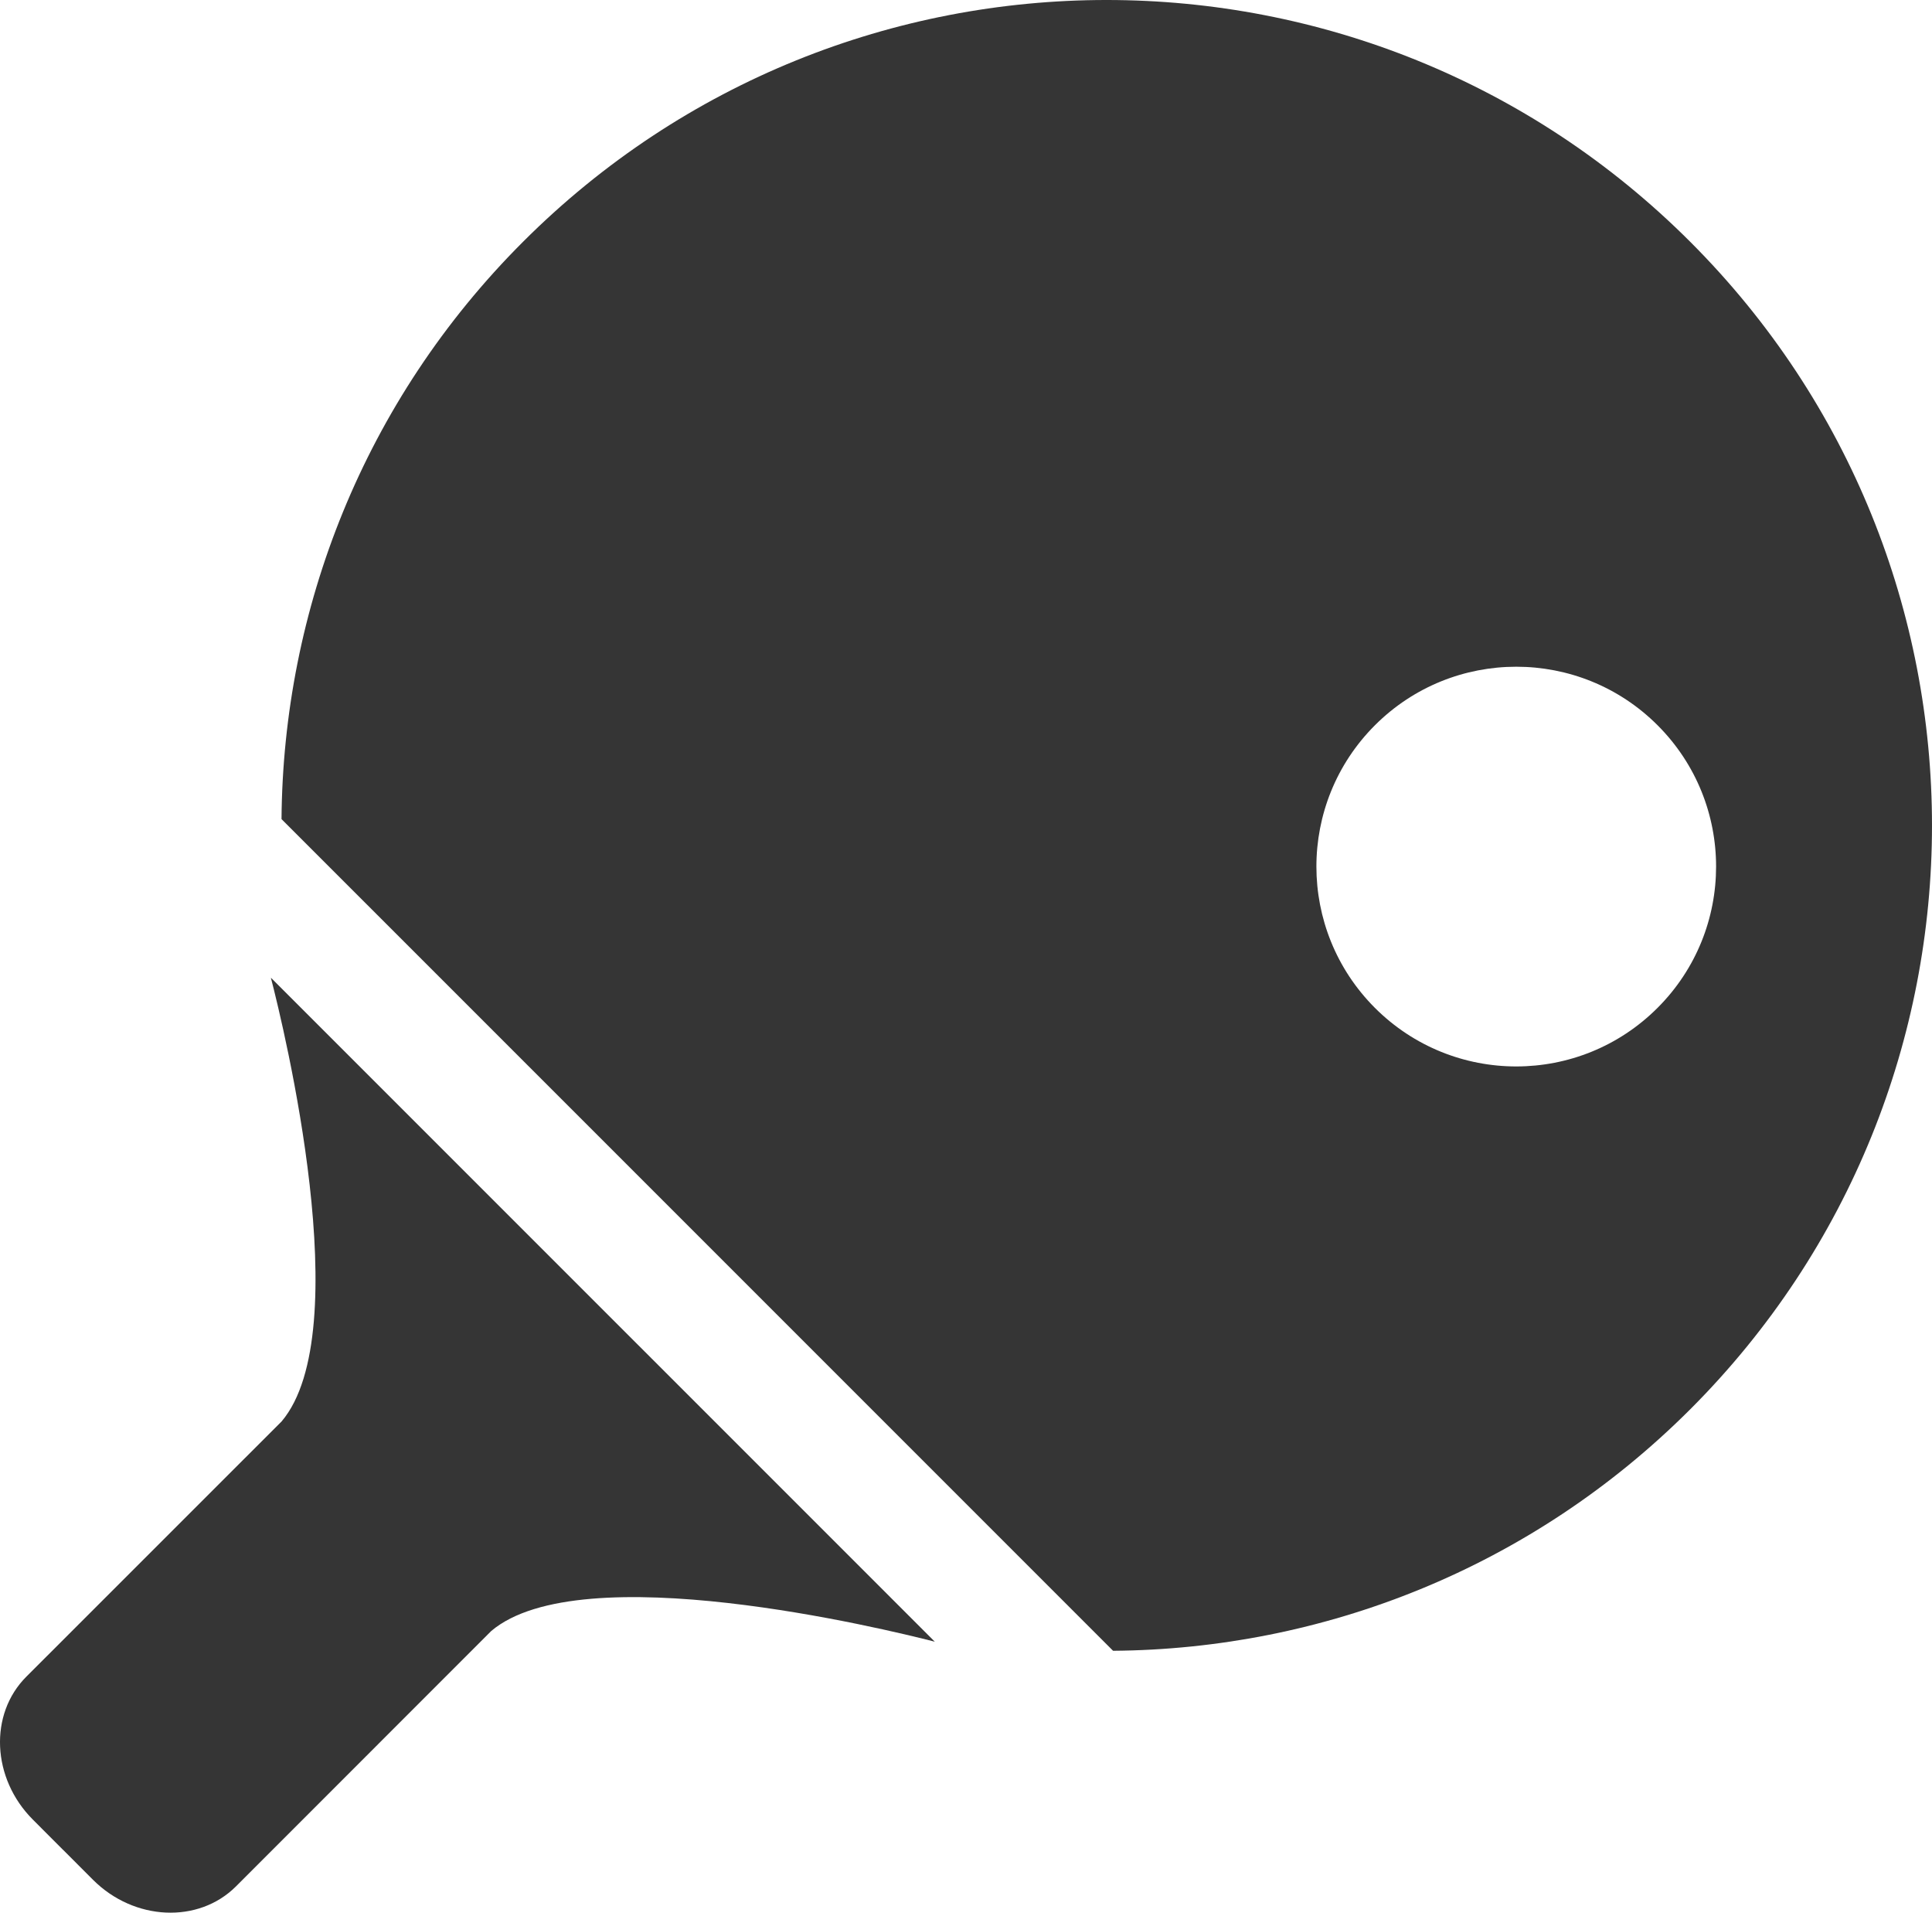
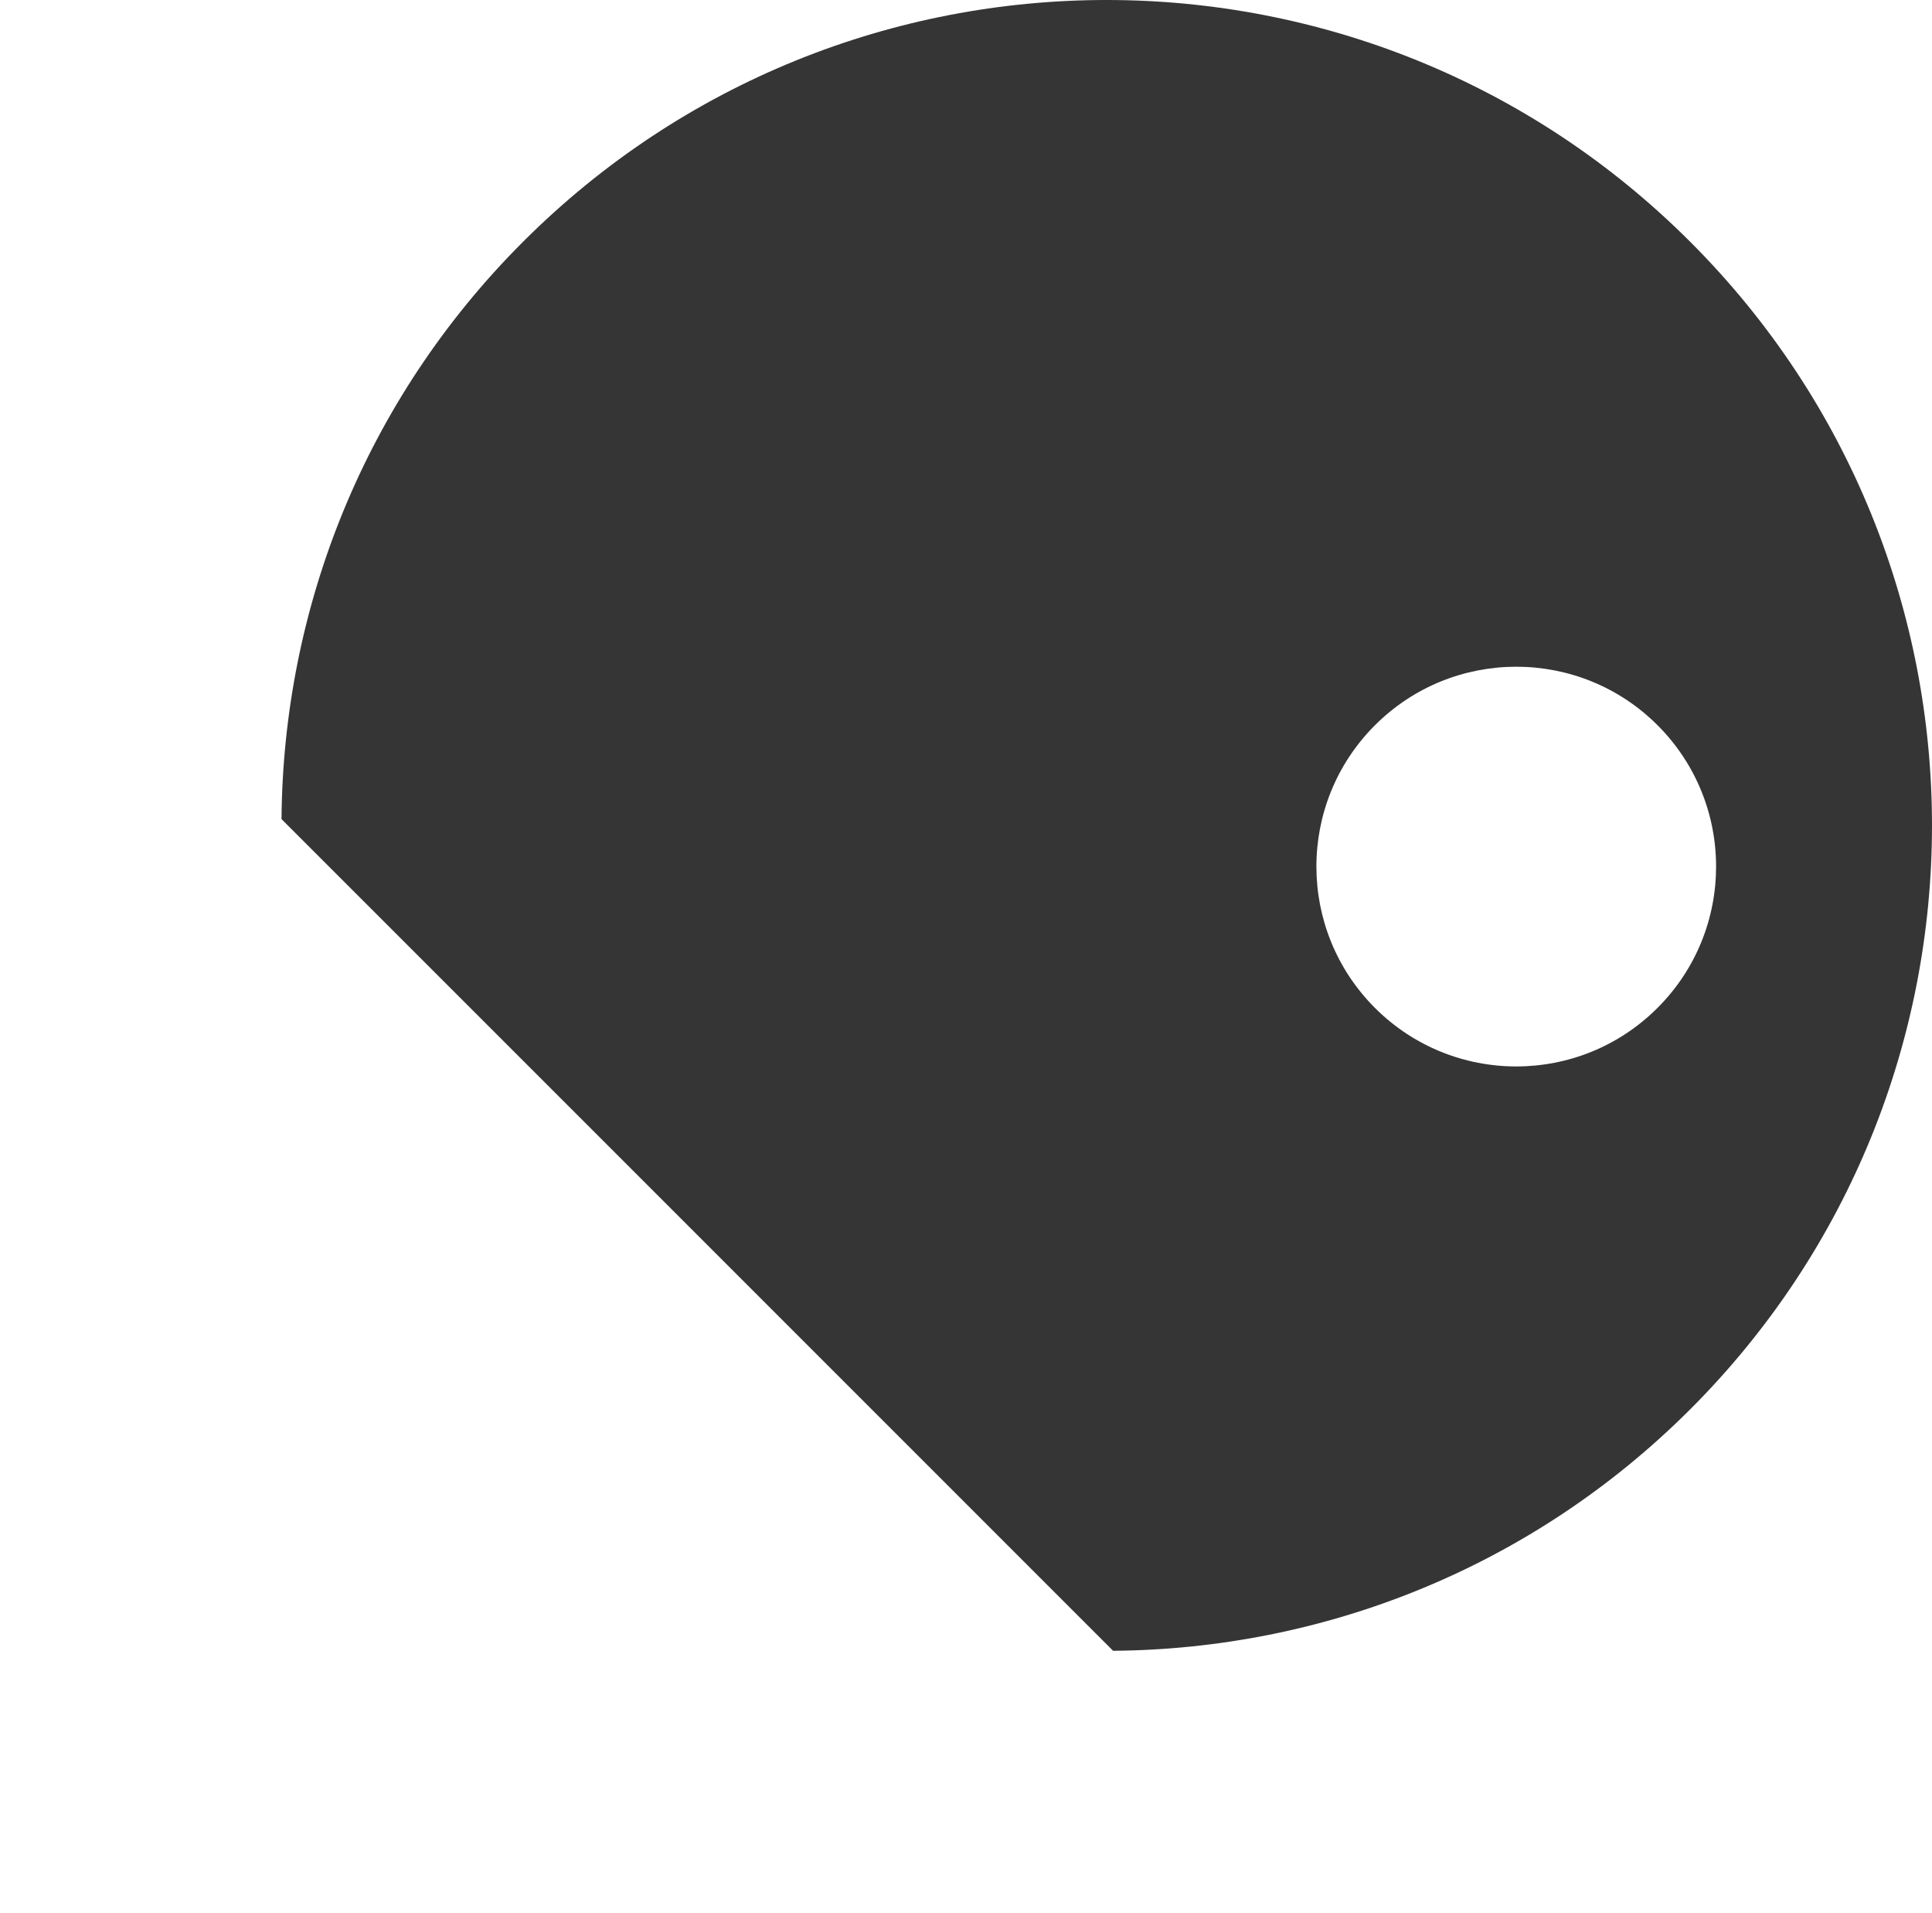
<svg xmlns="http://www.w3.org/2000/svg" version="1.1" x="0px" y="0px" viewBox="0 0 1004.089 993.881" style="enable-background:new 0 0 1004.089 993.881;" xml:space="preserve">
  <g id="Jogos">
    <g>
-       <path style="fill:#353535;" d="M146.377,738.592L13.686,871.25c-19.493,19.493-17.977,52.864,3.355,74.229l15.548,15.58    l0.269,0.237l15.53,15.548c21.349,21.315,54.753,22.848,74.263,3.372L255.31,847.507c46.66-39.492,204.359-1.146,230.512,5.564    L140.779,508.045C147.559,534.198,185.854,691.897,146.377,738.592z" />
      <g>
        <path style="fill:#353535;" d="M878.453,125.667c-167.497-167.549-439.12-167.564-606.651,0     C188.888,208.53,147.137,316.99,146.31,425.636l432.173,432.157c108.646-0.827,217.023-42.595,299.97-125.492     C1045.968,564.754,1045.968,293.113,878.453,125.667z M861.455,523.709c-40.587,40.606-106.301,40.572-146.873,0.034     c-40.556-40.571-40.589-106.303,0-146.891c40.571-40.537,106.336-40.537,146.873,0     C902.027,417.408,902.011,483.173,861.455,523.709z" />
      </g>
    </g>
  </g>
  <g id="Layer_1">
</g>
</svg>